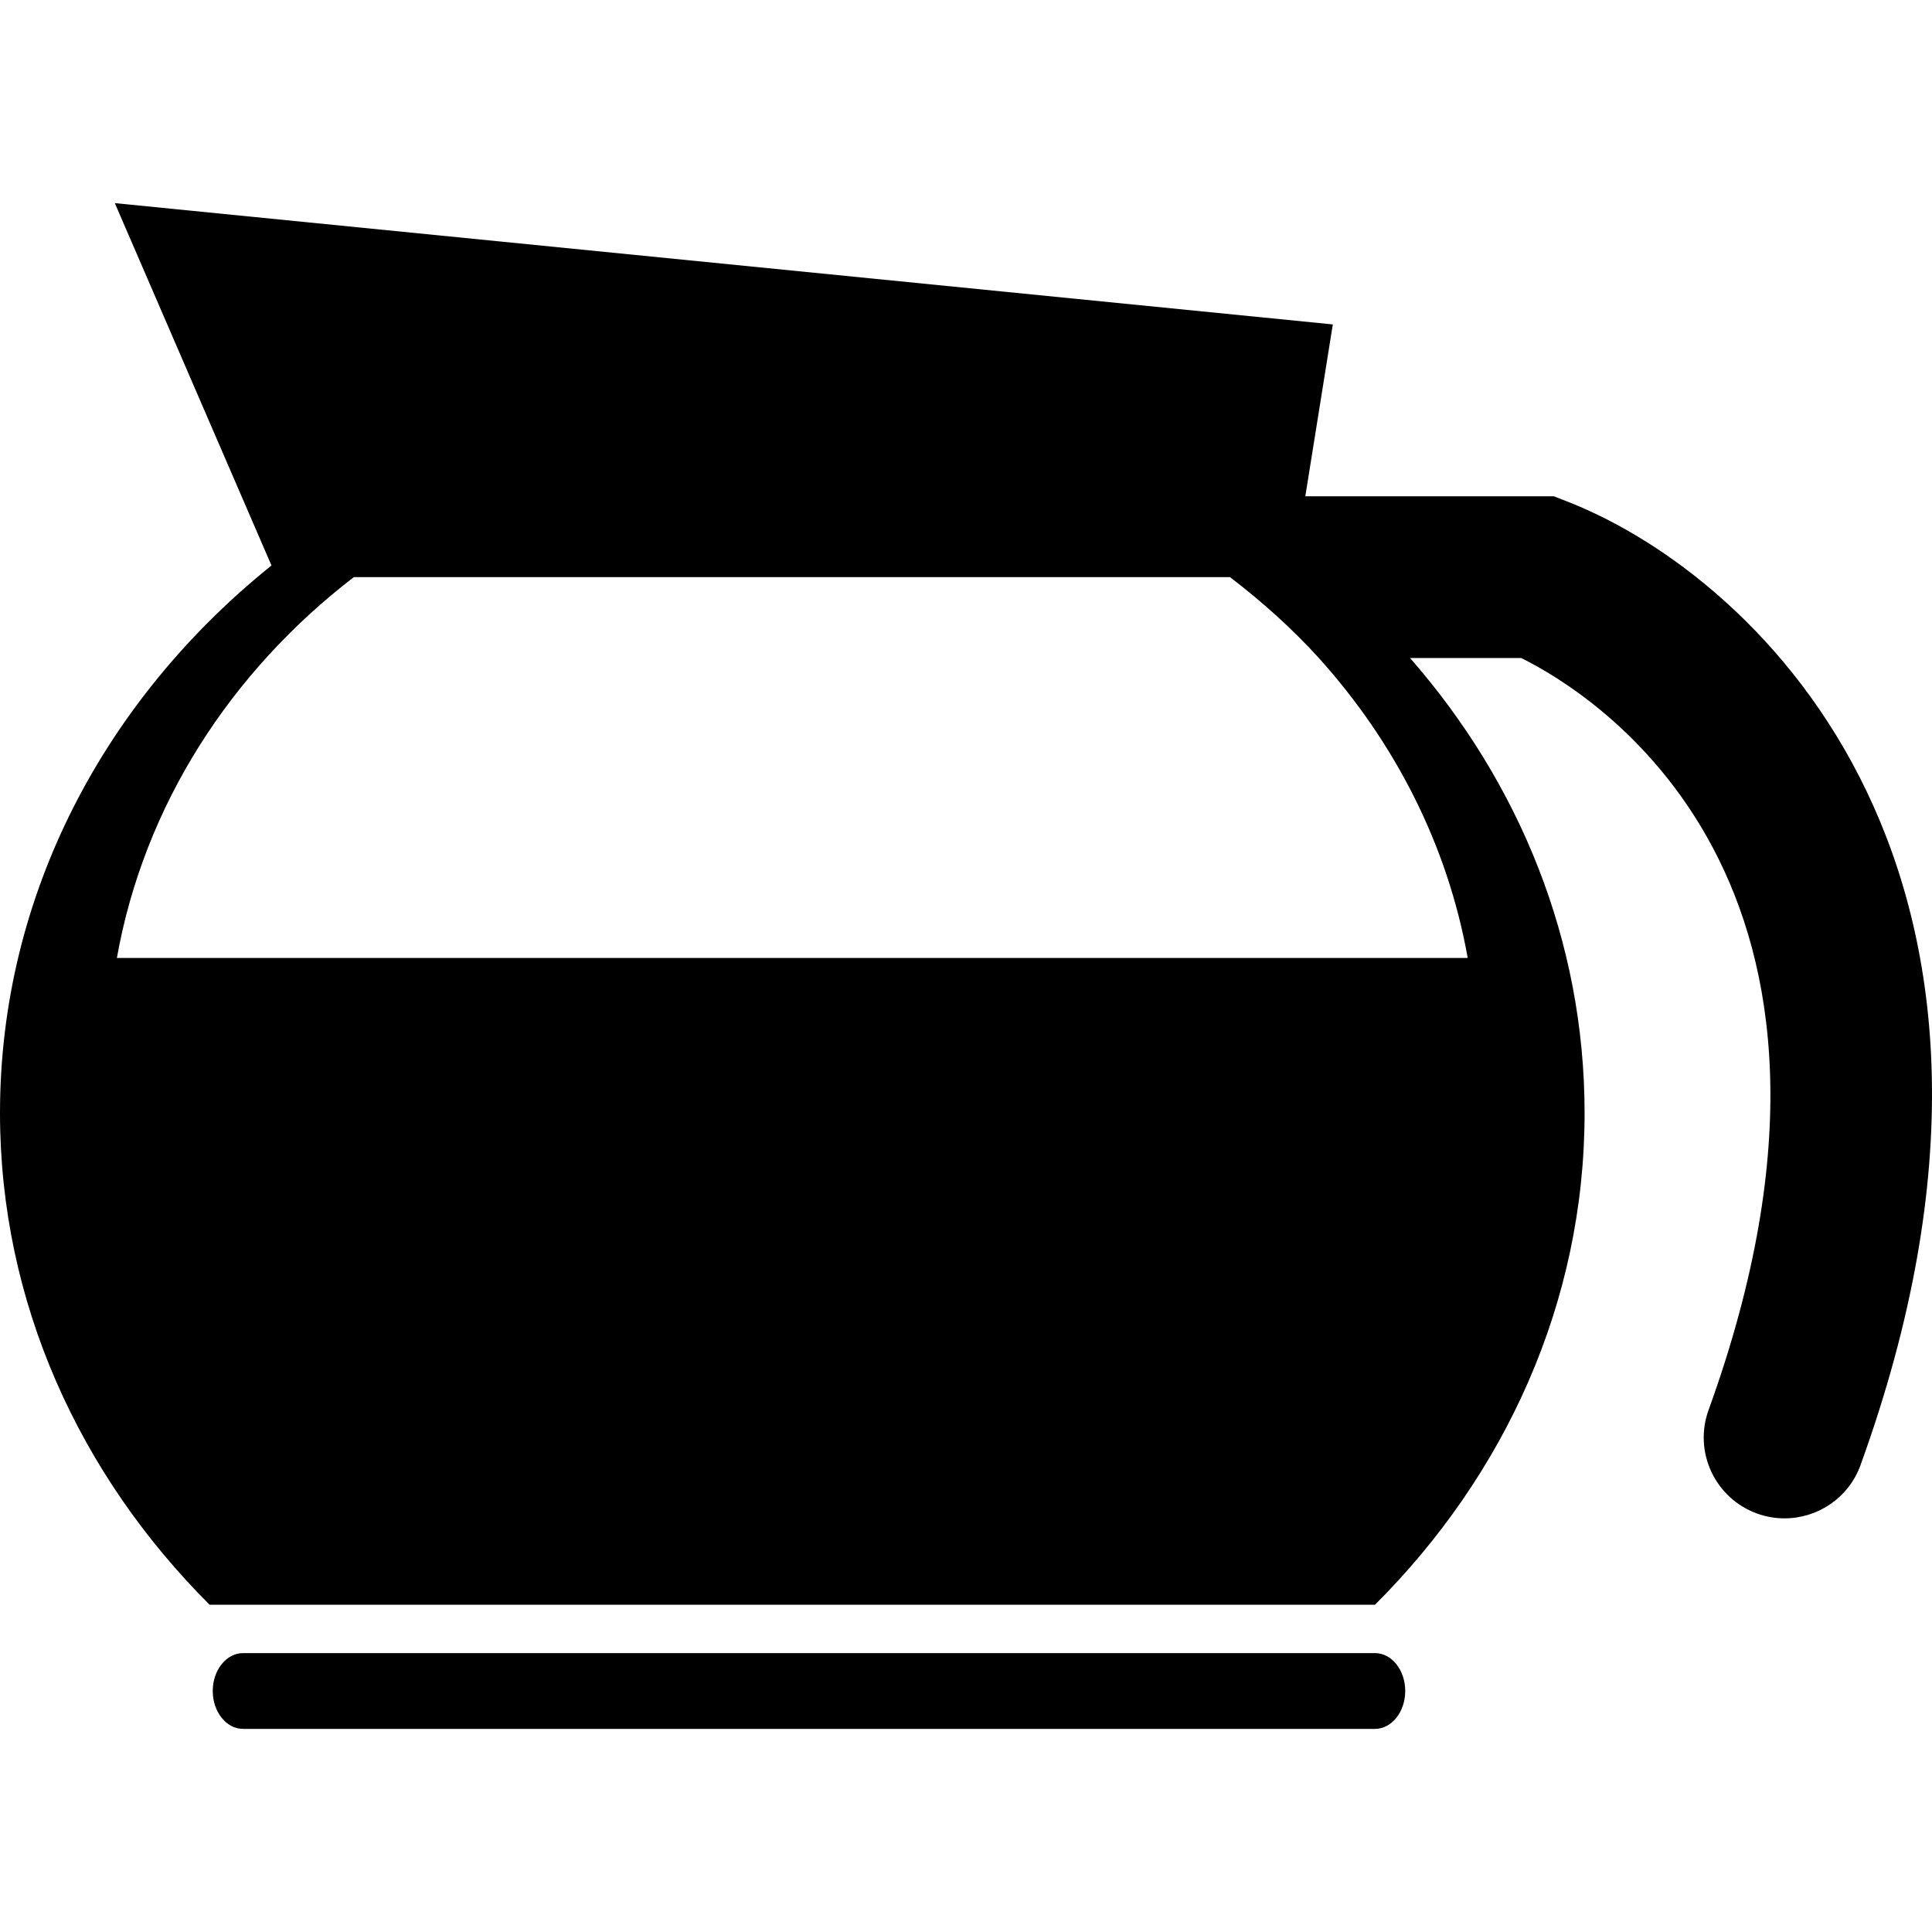
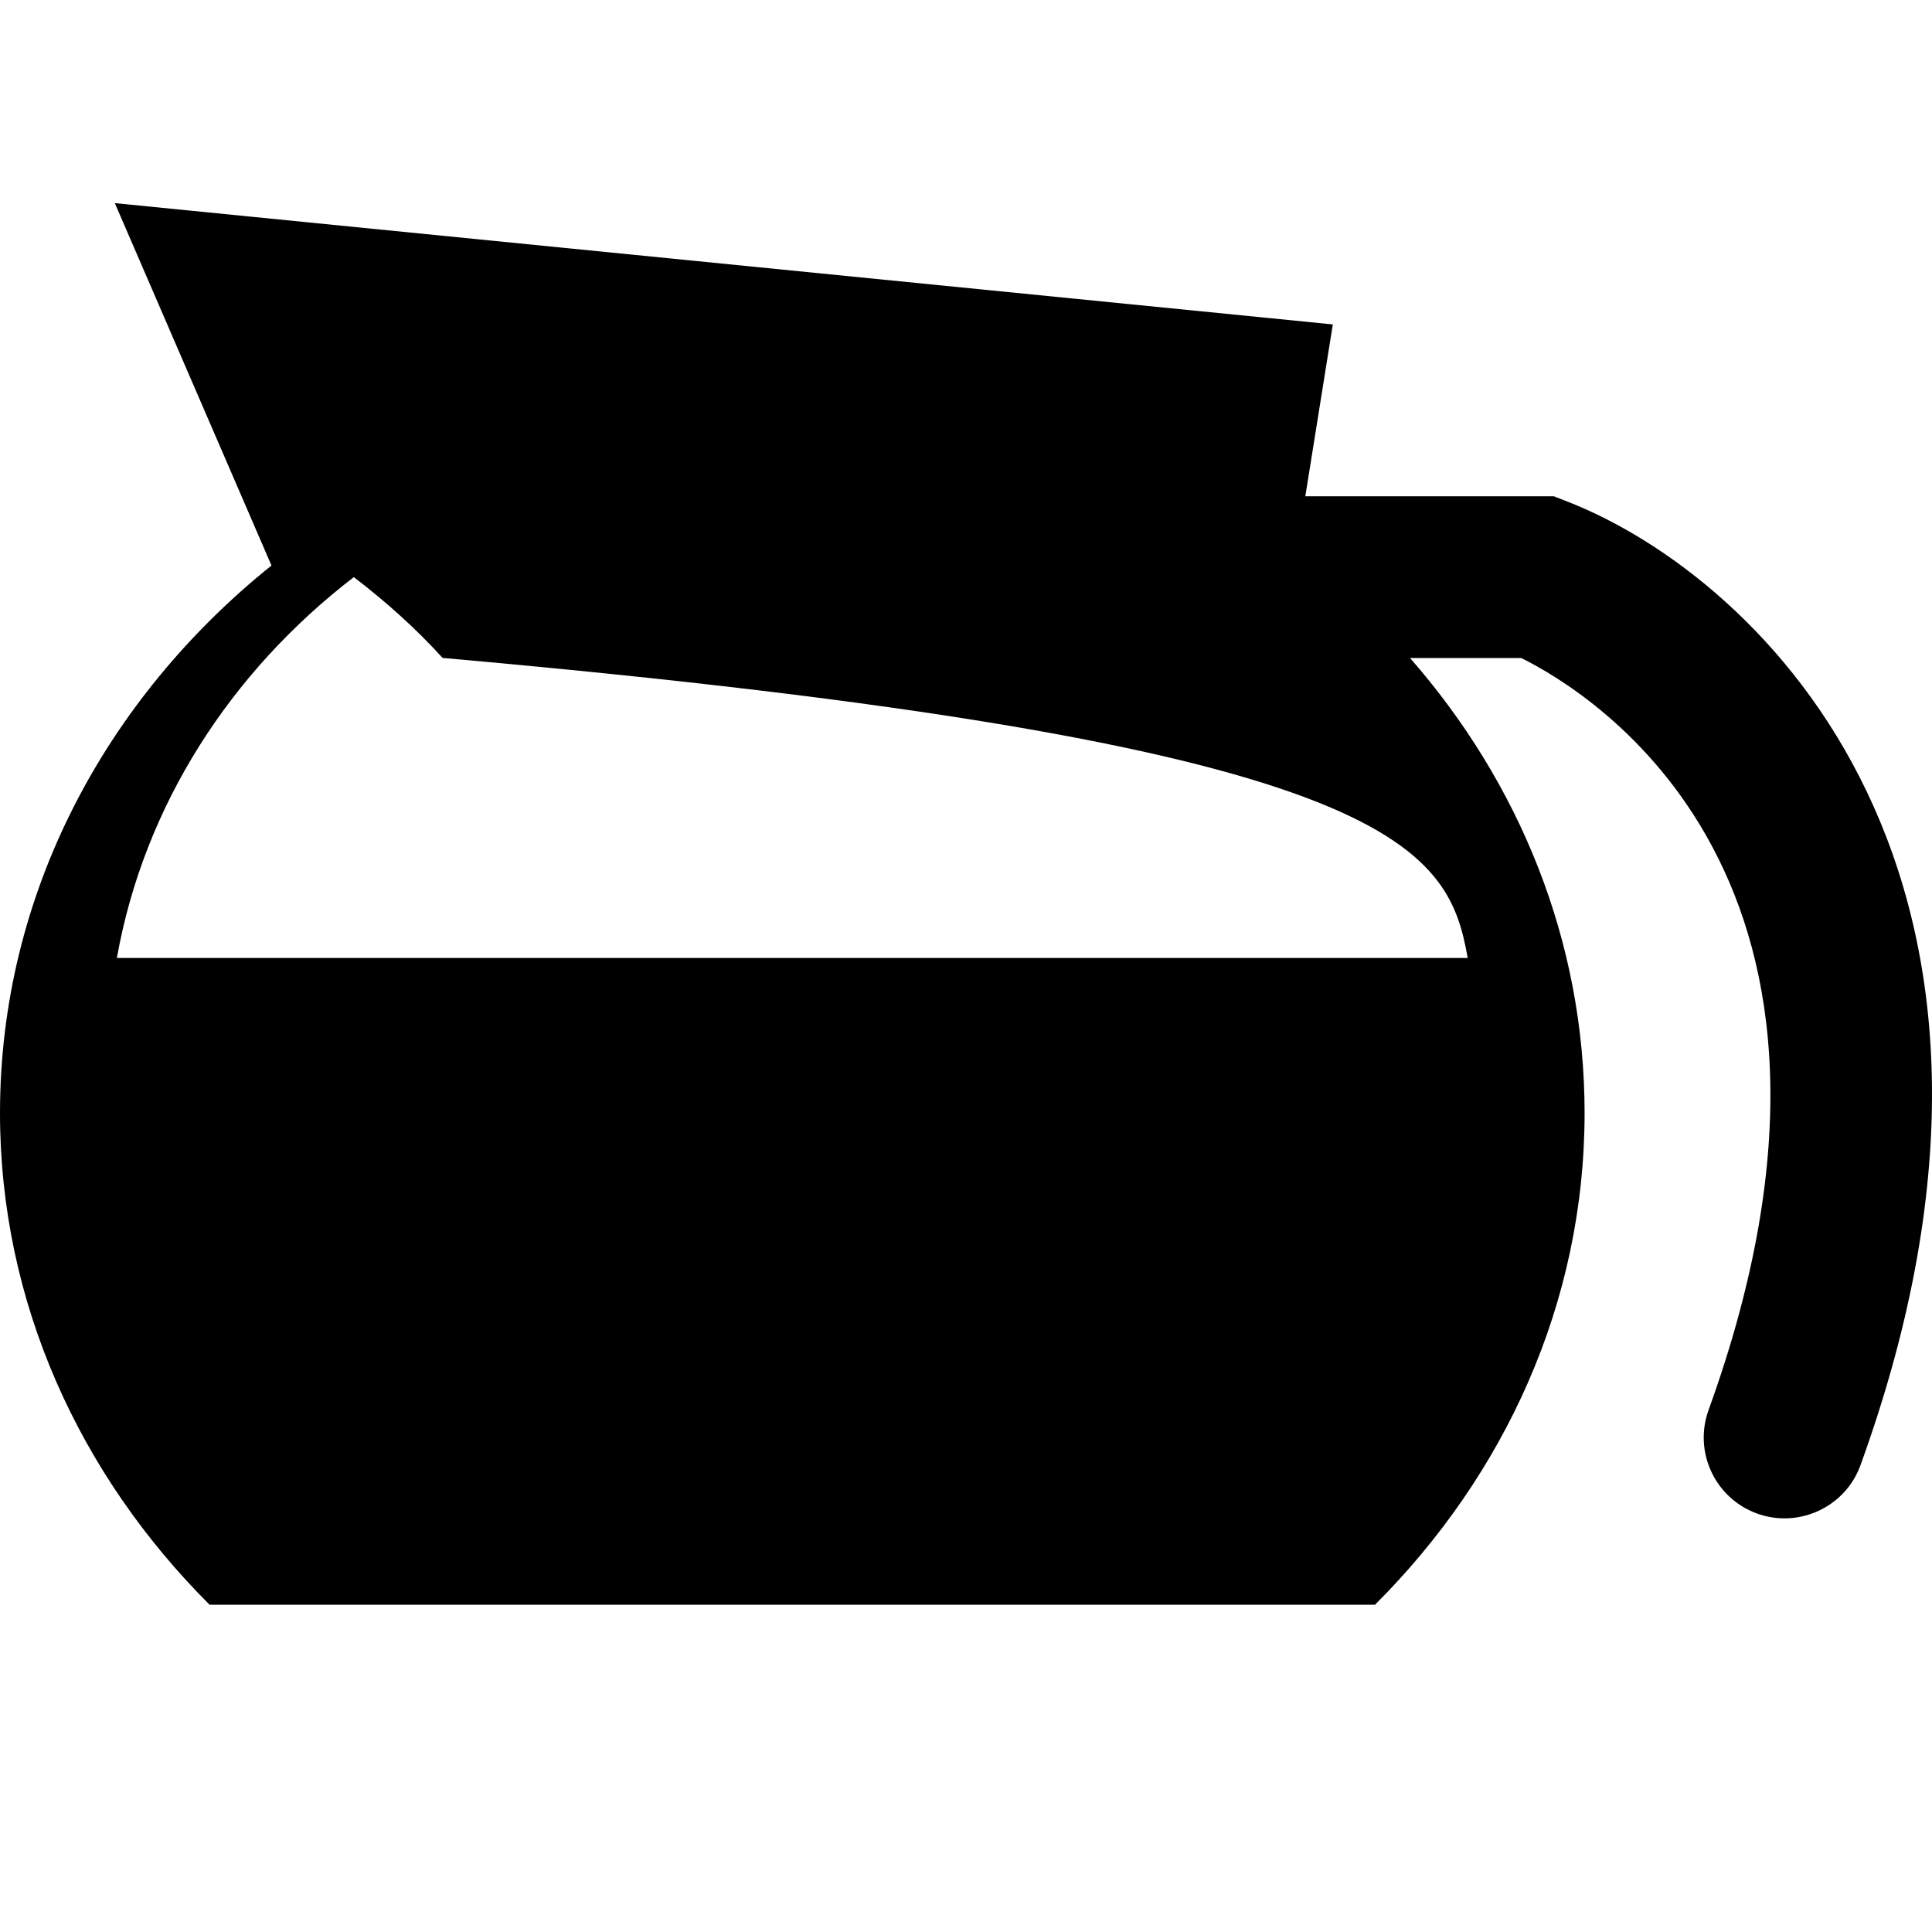
<svg xmlns="http://www.w3.org/2000/svg" fill="#000000" version="1.1" id="Capa_1" width="800px" height="800px" viewBox="0 0 25.292 25.292" xml:space="preserve">
  <g>
    <g>
-       <path d="M20.529,6.57l-0.187-0.073h-3.254l0.36-2.25L1.503,2.659l2.051,4.744C1.38,9.149,0,11.708,0,14.57    c0,2.485,1.046,4.743,2.744,6.438H18c1.698-1.695,2.744-3.953,2.744-6.438c0-2.255-0.857-4.325-2.285-5.956h1.455    c0.906,0.447,4.967,2.894,2.453,9.845c-0.199,0.55,0.086,1.156,0.635,1.355c0.119,0.043,0.24,0.063,0.359,0.063    c0.434,0,0.841-0.268,0.996-0.699C27.139,11.489,23.07,7.569,20.529,6.57z M19.214,12.541H1.53    c0.355-1.994,1.488-3.745,3.102-4.986h11.47c0.42,0.322,0.812,0.672,1.162,1.058C18.26,9.717,18.951,11.062,19.214,12.541z" />
-       <path d="M18,21.641H3.182c-0.219,0-0.397,0.222-0.397,0.496c0,0.273,0.178,0.496,0.397,0.496H18c0.219,0,0.396-0.223,0.396-0.496    C18.396,21.863,18.219,21.641,18,21.641z" />
+       <path d="M20.529,6.57l-0.187-0.073h-3.254l0.36-2.25L1.503,2.659l2.051,4.744C1.38,9.149,0,11.708,0,14.57    c0,2.485,1.046,4.743,2.744,6.438H18c1.698-1.695,2.744-3.953,2.744-6.438c0-2.255-0.857-4.325-2.285-5.956h1.455    c0.906,0.447,4.967,2.894,2.453,9.845c-0.199,0.55,0.086,1.156,0.635,1.355c0.119,0.043,0.24,0.063,0.359,0.063    c0.434,0,0.841-0.268,0.996-0.699C27.139,11.489,23.07,7.569,20.529,6.57z M19.214,12.541H1.53    c0.355-1.994,1.488-3.745,3.102-4.986c0.42,0.322,0.812,0.672,1.162,1.058C18.26,9.717,18.951,11.062,19.214,12.541z" />
    </g>
  </g>
</svg>